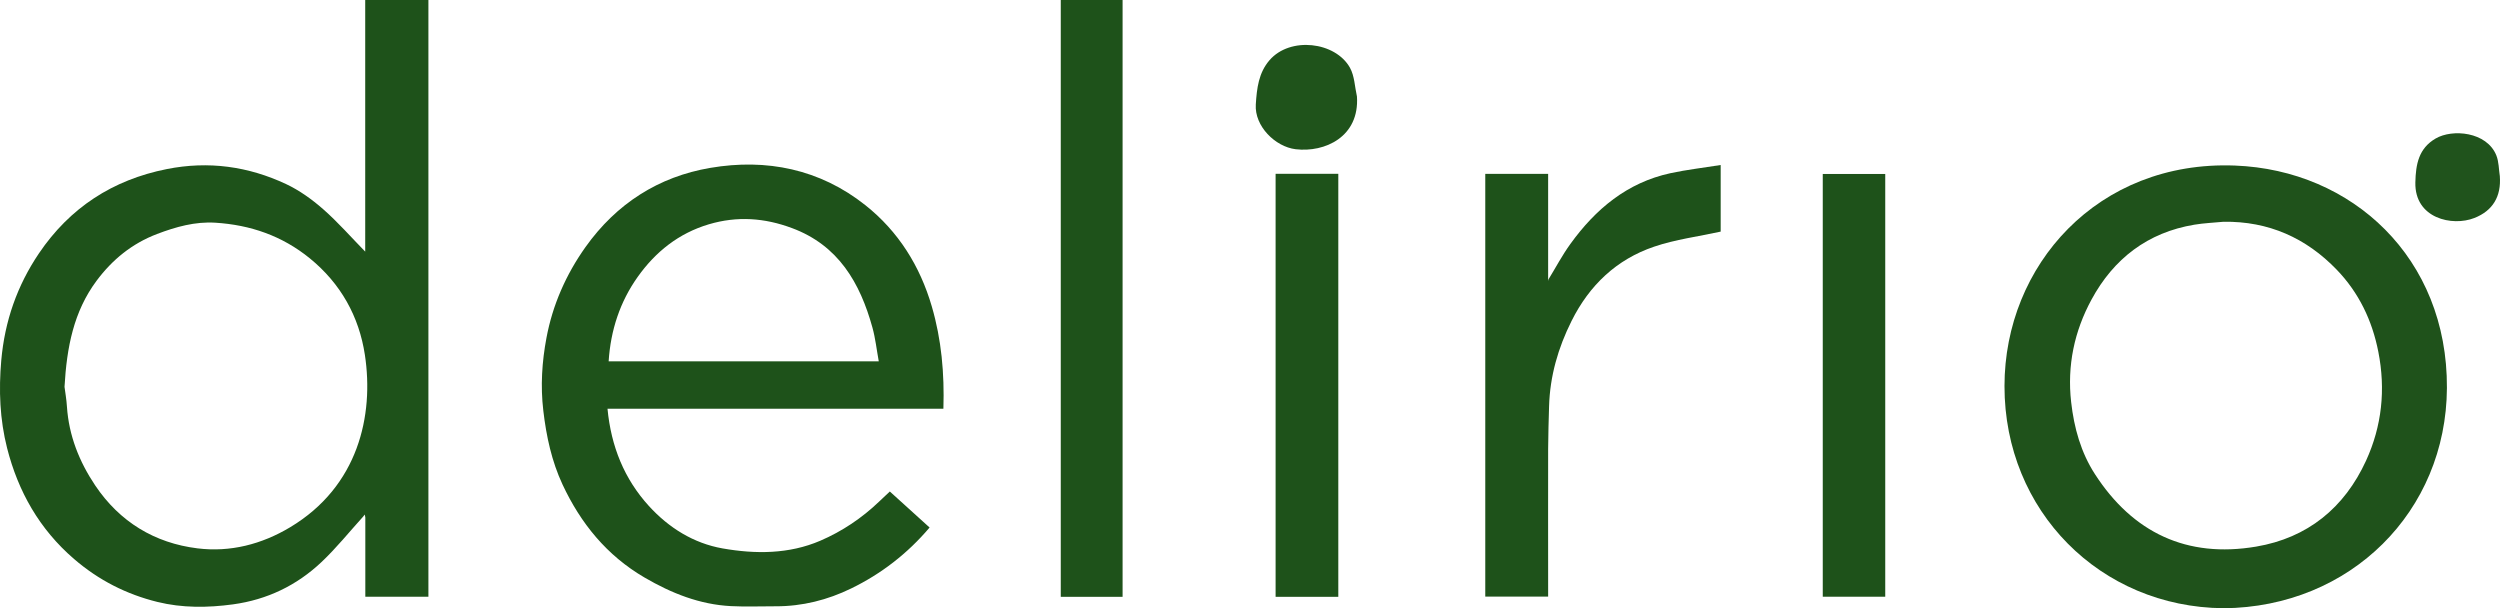
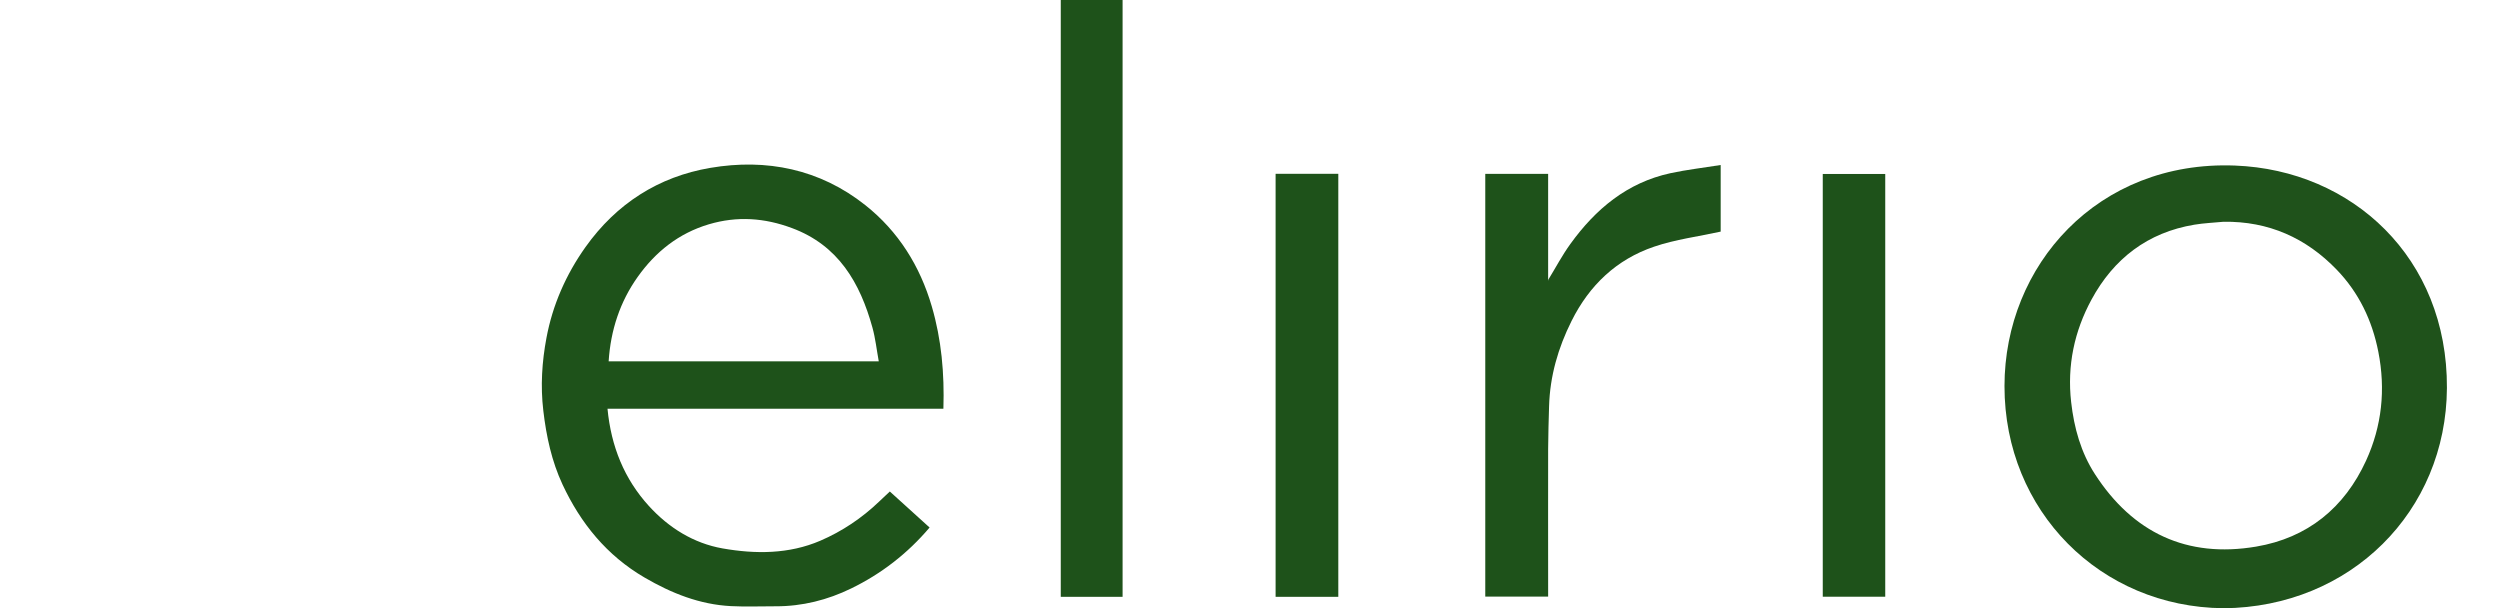
<svg xmlns="http://www.w3.org/2000/svg" id="a" viewBox="0 0 454.53 110.58">
-   <path d="m66.02,93.93c-2.51,2.77-4.86,5.7-7.57,8.26-4.5,4.25-9.88,6.84-16.08,7.69-4.62.63-9.25.67-13.75-.44-5.63-1.39-10.68-3.95-15.16-7.81-6.31-5.44-10.16-12.28-12.17-20.16C-.03,76.27-.25,70.96.23,65.53c.63-7.15,2.89-13.61,6.86-19.48,5.61-8.28,13.38-13.35,23.24-15.31,7.58-1.51,14.8-.5,21.69,2.73,2.42,1.14,4.7,2.78,6.72,4.55,2.69,2.36,5.07,5.08,7.66,7.73V0h11.49v108.49h-11.47v-14.43c-.04-.17-.07-.34-.11-.51-.09.12-.18.25-.28.37Zm-54.29-23.6c.11.91.36,2.25.44,3.6.35,5.27,2.24,10.01,5.14,14.33,4.45,6.62,10.8,10.48,18.61,11.44,5.94.73,11.65-.73,16.85-3.85,12.38-7.43,15.24-20.31,13.57-31.33-1.06-6.98-4.38-12.96-10.01-17.55-5.04-4.1-10.81-6.08-17.18-6.48-3.68-.23-7.16.75-10.59,2.05-4.56,1.74-8.14,4.66-11.02,8.53-4.15,5.59-5.4,12.05-5.81,19.26Z" style="fill:#1e521a;" />
  <path d="m110.45,74.3c.65,6.87,3.05,12.78,7.53,17.7,3.61,3.96,8.12,6.78,13.4,7.71,5.97,1.05,12.06,1.05,17.76-1.4,3.96-1.7,7.57-4.12,10.71-7.13.6-.57,1.2-1.13,1.93-1.82,2.46,2.23,4.84,4.39,7.23,6.55-4.02,4.74-8.79,8.42-14.26,11.08-4.28,2.09-8.9,3.26-13.74,3.24-2.7-.01-5.41.11-8.1-.03-5.7-.29-10.83-2.34-15.73-5.2-6.86-4-11.61-9.86-14.9-16.9-1.97-4.22-2.95-8.75-3.5-13.44-.53-4.5-.24-8.91.57-13.22,1.11-5.96,3.54-11.51,7.1-16.52,5.62-7.9,13.29-12.8,22.7-14.4,10.21-1.74,19.92.22,28.19,6.79,5.98,4.75,9.93,11.04,12.08,18.43,1.75,6,2.3,12.12,2.1,18.57h-61.07Zm.2-8.6h49.12c-.39-2.14-.61-4.19-1.15-6.14-2.25-8.14-6.18-14.96-14.65-18.1-4.97-1.85-9.94-2.21-15.1-.68-5.5,1.64-9.7,5.02-12.92,9.55-3.22,4.52-4.93,9.69-5.29,15.37Z" style="fill:#1e521a;" />
  <path d="m404.24,110.58c-22.38-.2-39.81-17.68-39.8-40.38,0-21.95,16.95-41.05,41.89-40.1,21.29.81,38.67,16.73,38.55,40.44-.12,22.41-17.48,39.85-40.63,40.05Zm.02-70.26c-1.76.17-3.54.24-5.29.53-8.5,1.41-14.69,6.19-18.71,13.62-3.12,5.76-4.45,11.98-3.7,18.63.53,4.71,1.78,9.17,4.33,13.11,6.89,10.65,16.72,15.3,29.3,13.17,9.35-1.58,16.05-7.04,19.99-15.63,2.88-6.3,3.58-12.92,2.23-19.79-1.12-5.72-3.56-10.77-7.55-14.91-5.56-5.78-12.41-8.86-20.6-8.73Z" style="fill:#1f521b;" />
  <path d="m281.53,50.8c1.32-2.15,2.5-4.4,3.98-6.44,4.58-6.35,10.32-11.16,18.19-12.87,2.96-.64,5.98-.98,9.14-1.49v12.11c-4.09.9-8.23,1.42-12.11,2.74-6.83,2.32-11.76,7.01-15,13.5-2.45,4.9-3.93,10.02-4.09,15.51-.07,2.58-.16,5.16-.17,7.75-.02,8.26,0,16.53,0,24.79,0,.65,0,1.3,0,2.07h-11.43V31.61h11.43c0,6.41,0,12.8,0,19.19.02.09.03.18.05.27,0-.09,0-.18.01-.26Z" style="fill:#1e521a;" />
  <path d="m192.86,0h11.24v108.51h-11.24V0Z" style="fill:#1e521a;" />
  <path d="m231.92,31.6h11.4v76.91h-11.4V31.6Z" style="fill:#1e521a;" />
  <path d="m331.4,31.63h11.36v76.86h-11.36V31.63Z" style="fill:#1e521a;" />
-   <path d="m246.71,17.54c.49,7.33-5.83,10.23-11.15,9.59-3.71-.45-7.5-4.2-7.24-8.15.19-2.95.51-5.73,2.49-8.03,3.75-4.35,11.99-3.37,14.63,1.37.84,1.51.87,3.47,1.27,5.23Z" style="fill:#1f531b;" />
-   <path d="m454.5,32.04c.27,3.68-1.28,6.27-4.62,7.59-4.02,1.59-10.88.09-10.74-6.45.07-3.35.62-6.21,3.69-8,3.05-1.78,9.27-1.23,11.02,3.04.48,1.17.45,2.54.65,3.82Z" style="fill:#20531c;" />
-   <path d="m281.53,50.8c0,.09,0,.18-.01.26-.02-.09-.03-.18-.05-.27,0,0,.06,0,.06,0Z" style="fill:#8fa98d;" />
</svg>